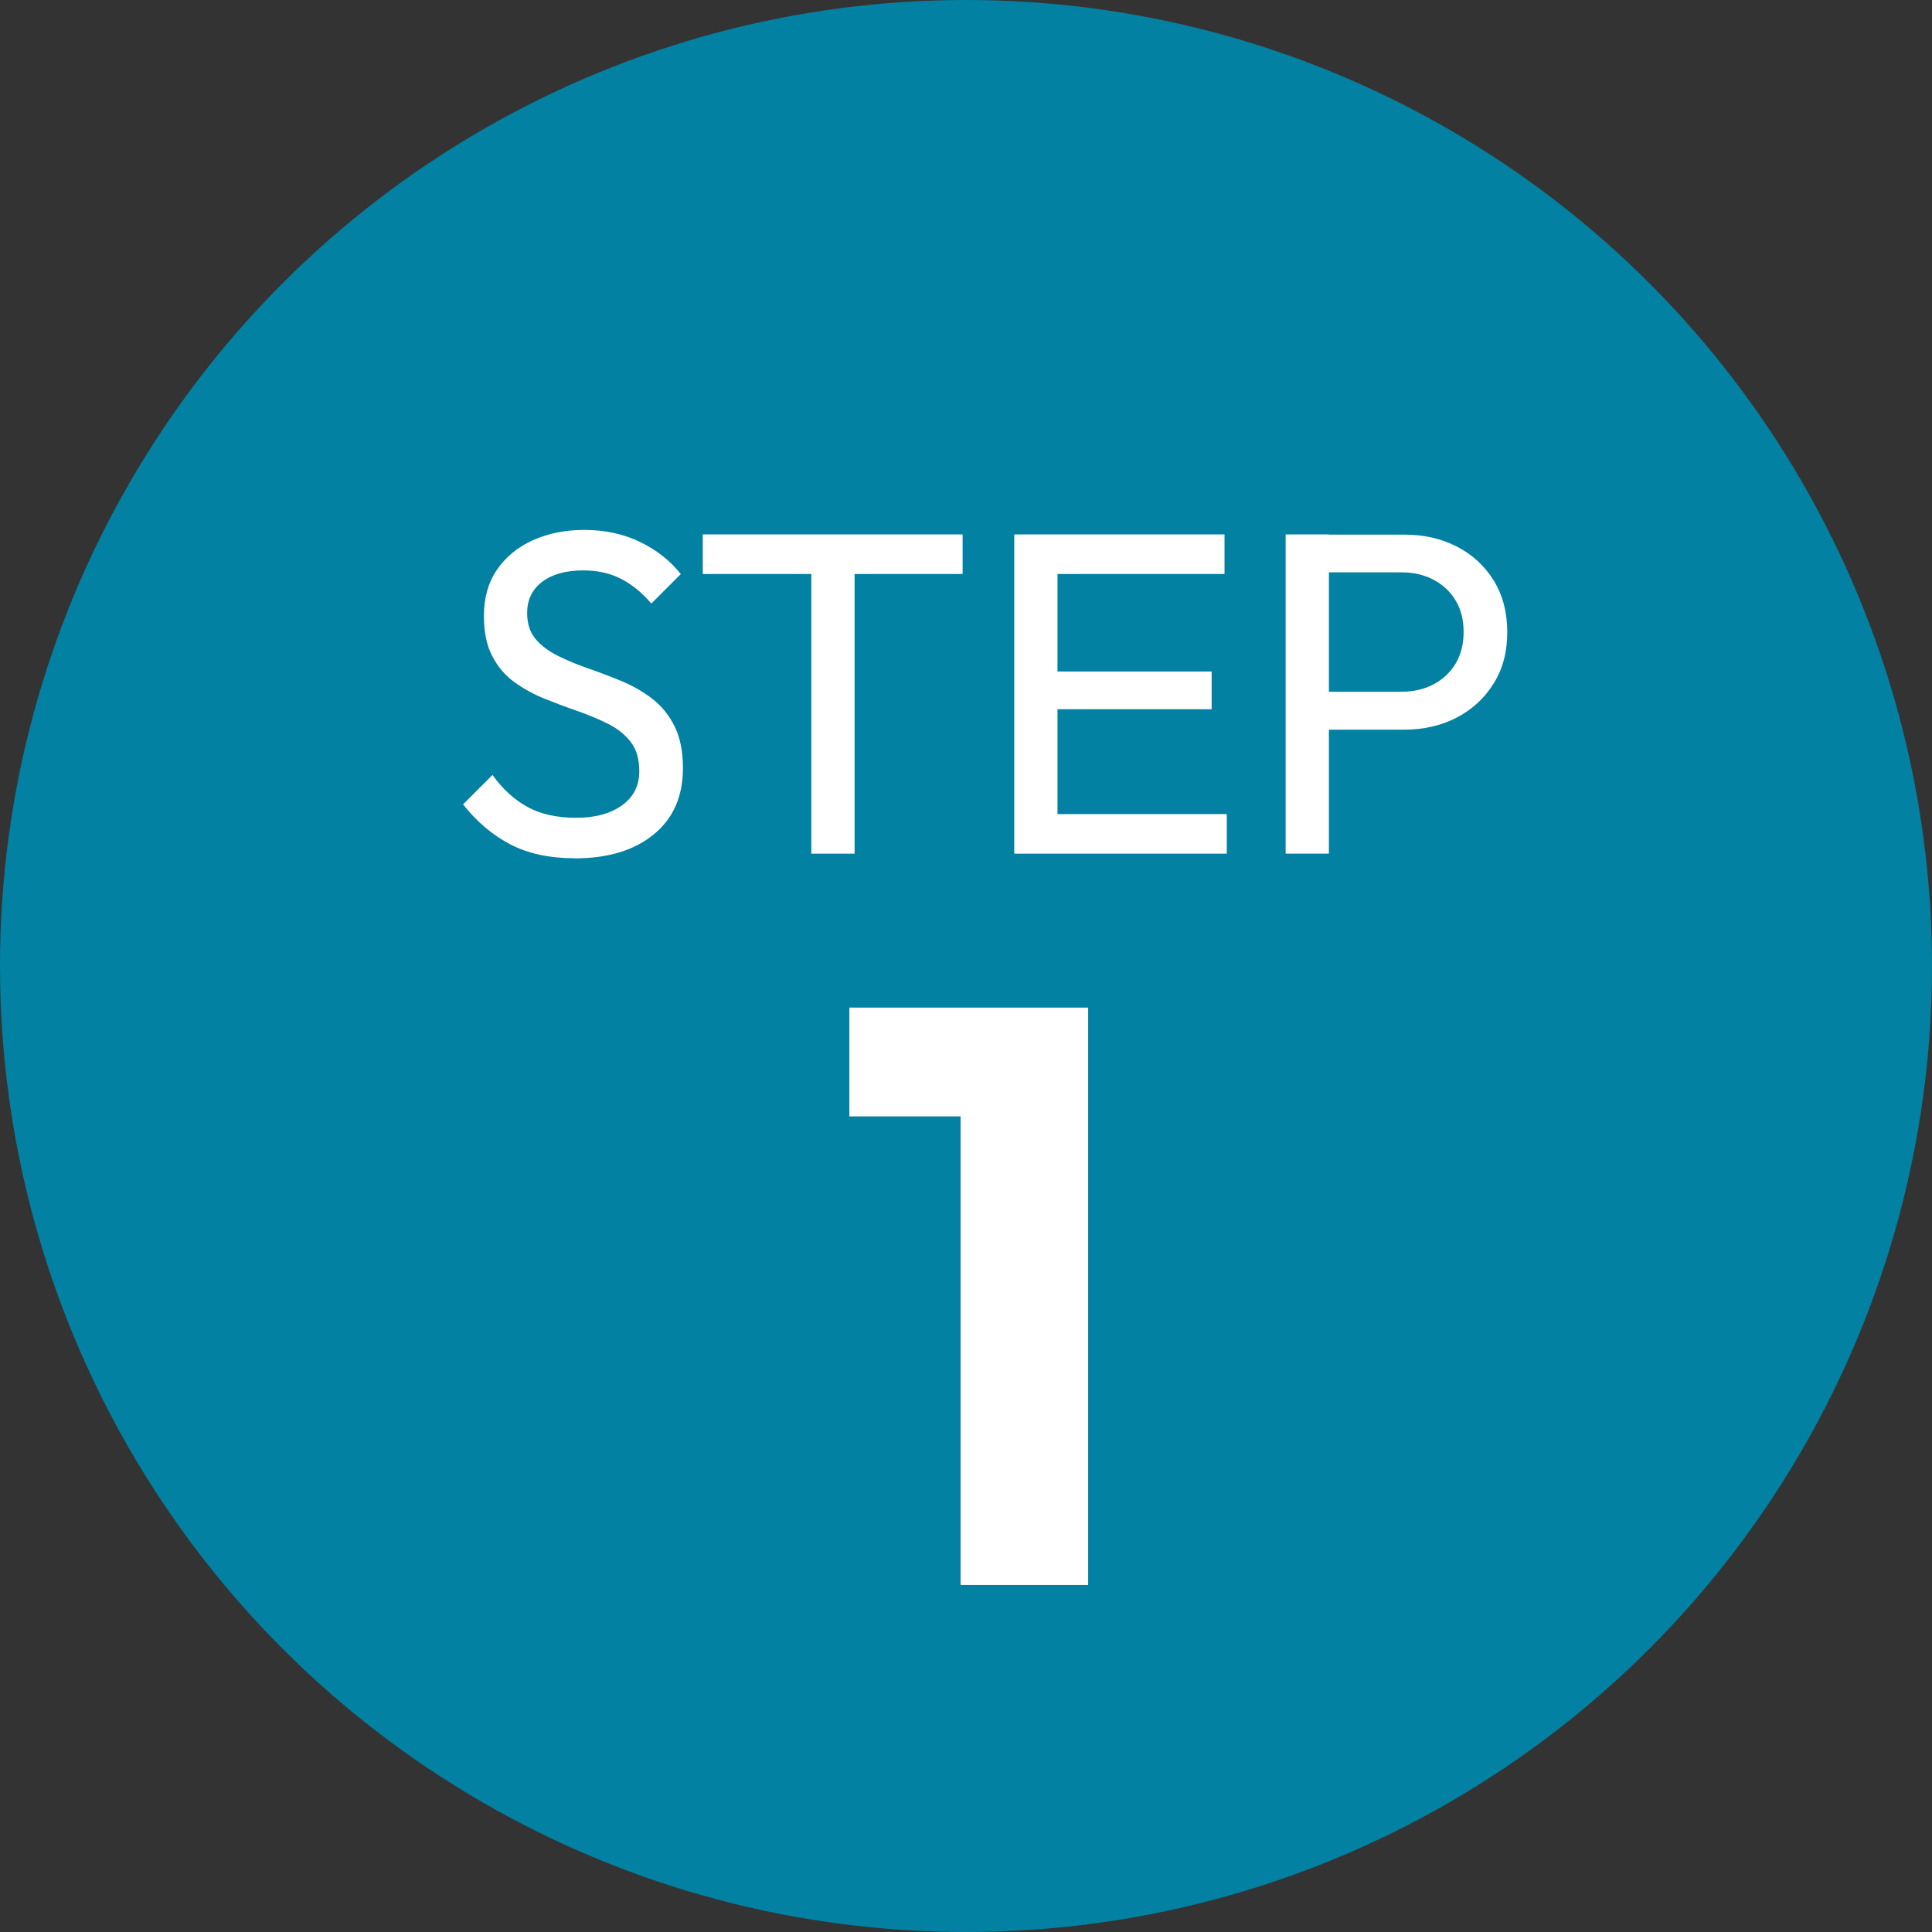
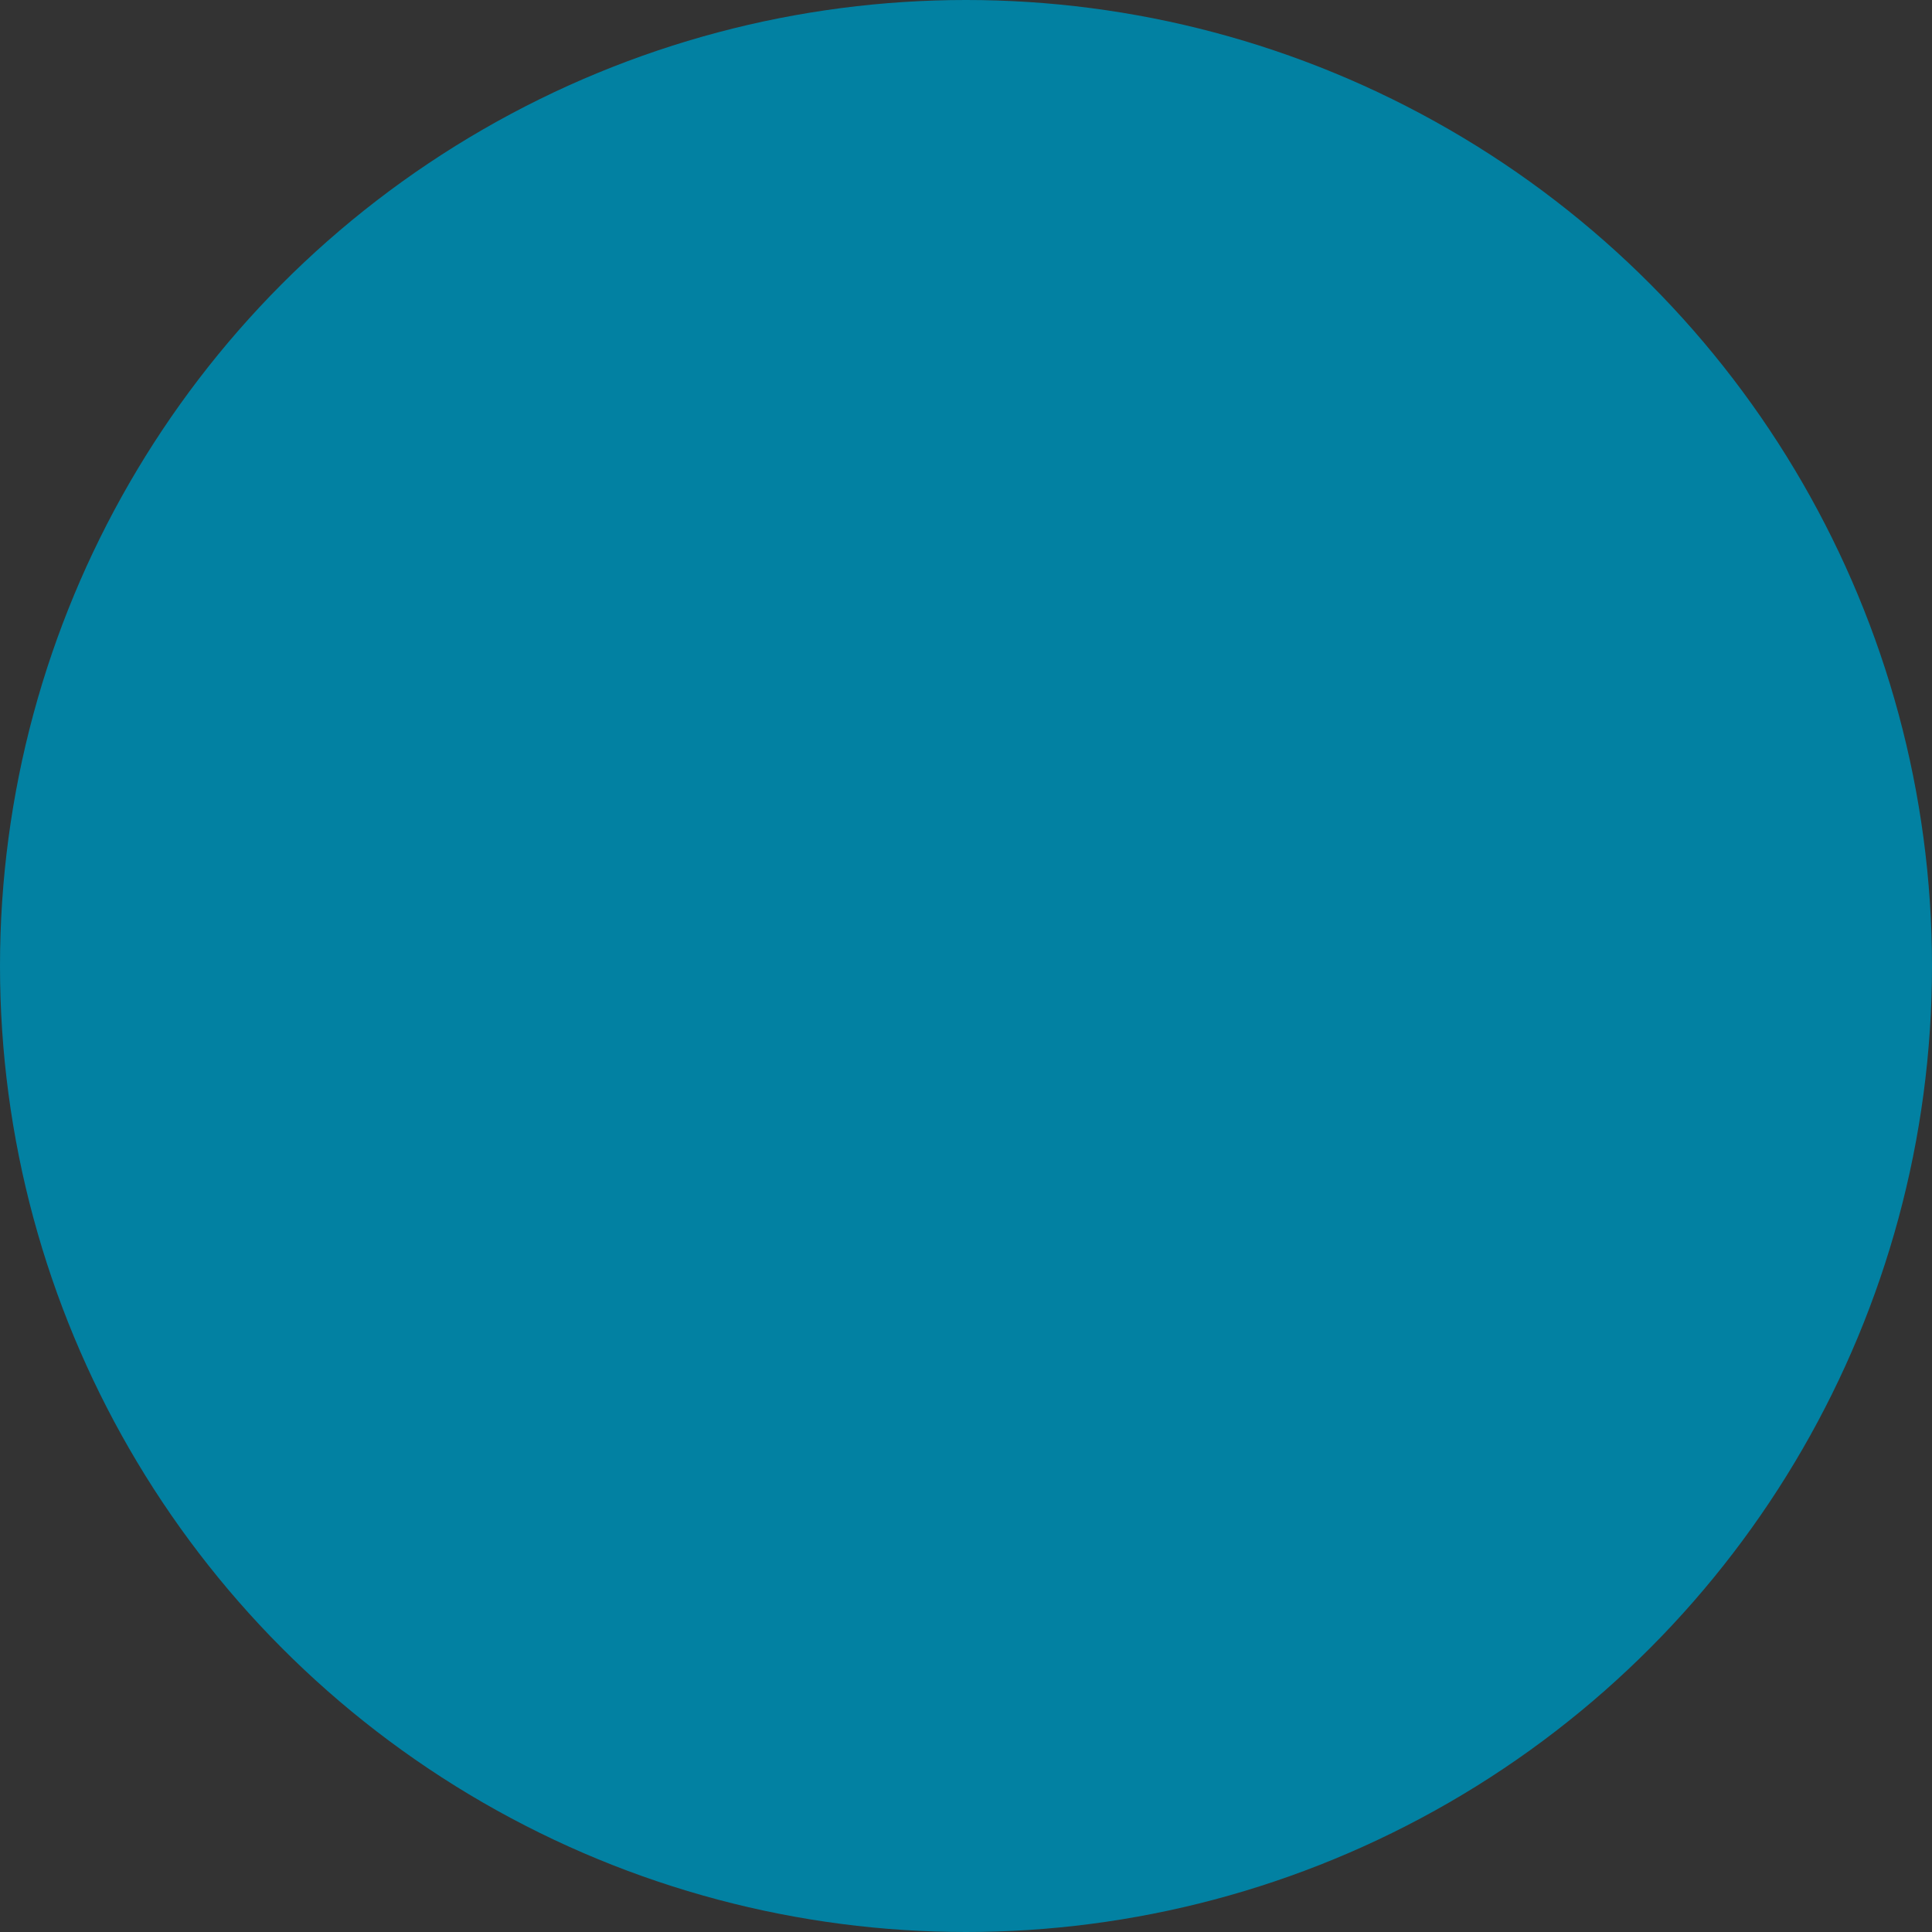
<svg xmlns="http://www.w3.org/2000/svg" id="Layer_2" viewBox="0 0 189 189">
  <rect x="0" y="0" width="189" height="189" fill="#333333" stroke="none" />
  <defs>
    <style>.cls-1{fill:#0281a2;}.cls-2{fill:#fff;}</style>
  </defs>
  <g id="Layer_1-2">
    <circle class="cls-1" cx="94.5" cy="94.5" r="94.5" />
-     <path class="cls-2" d="M56.24,83.96c-2.46,0-4.56-.45-6.3-1.35-1.74-.9-3.29-2.21-4.64-3.92l2.88-2.88c.99,1.38,2.13,2.42,3.42,3.13,1.29.71,2.88,1.06,4.77,1.06s3.35-.41,4.48-1.22,1.69-1.92,1.69-3.33c0-1.17-.27-2.11-.81-2.83-.54-.72-1.27-1.31-2.18-1.78-.92-.46-1.91-.88-2.99-1.26-1.08-.37-2.16-.78-3.24-1.21-1.08-.43-2.07-.97-2.97-1.62-.9-.64-1.63-1.49-2.18-2.54-.56-1.05-.83-2.37-.83-3.96,0-1.77.43-3.28,1.28-4.52.85-1.24,2.02-2.21,3.51-2.88,1.49-.67,3.16-1.01,5.02-1.01,2.04,0,3.87.4,5.49,1.19,1.62.79,2.94,1.84,3.96,3.13l-2.88,2.88c-.93-1.08-1.93-1.89-2.99-2.43-1.07-.54-2.29-.81-3.67-.81-1.68,0-3.02.37-4,1.1-.99.74-1.49,1.76-1.49,3.08,0,1.05.28,1.9.83,2.54.55.65,1.28,1.19,2.18,1.64.9.45,1.9.86,2.99,1.24,1.09.38,2.18.79,3.26,1.24s2.07,1.02,2.97,1.71c.9.69,1.63,1.58,2.18,2.68.55,1.1.83,2.47.83,4.12,0,2.76-.95,4.92-2.86,6.48-1.91,1.56-4.48,2.34-7.72,2.34Z" />
-     <path class="cls-2" d="M68.75,56.15v-3.87h25.42v3.87h-25.42ZM79.37,83.51v-30.33h4.23v30.33h-4.23Z" />
-     <path class="cls-2" d="M99.22,83.51v-31.23h4.23v31.23h-4.23ZM102.1,56.15v-3.87h17.69v3.87h-17.69ZM102.1,69.38v-3.69h16.43v3.69h-16.43ZM102.1,83.51v-3.87h17.91v3.87h-17.91Z" />
-     <path class="cls-2" d="M125.77,83.51v-31.23h4.23v31.23h-4.23ZM128.6,71.36v-3.69h8.5c1.17,0,2.21-.24,3.13-.72.91-.48,1.63-1.15,2.16-2.02.52-.87.79-1.9.79-3.1s-.26-2.23-.79-3.1c-.52-.87-1.25-1.54-2.16-2.02-.92-.48-1.96-.72-3.13-.72h-8.5v-3.69h8.77c1.92,0,3.64.39,5.15,1.17,1.51.78,2.71,1.88,3.6,3.31.88,1.43,1.33,3.11,1.33,5.06s-.44,3.59-1.33,5.02c-.89,1.43-2.09,2.54-3.6,3.33-1.52.79-3.23,1.19-5.15,1.19h-8.77Z" />
-     <path class="cls-2" d="M83.09,109.21v-10.64h22.56v10.64h-22.56ZM93.97,155.05v-56.48h12.48v56.48h-12.48Z" />
  </g>
</svg>